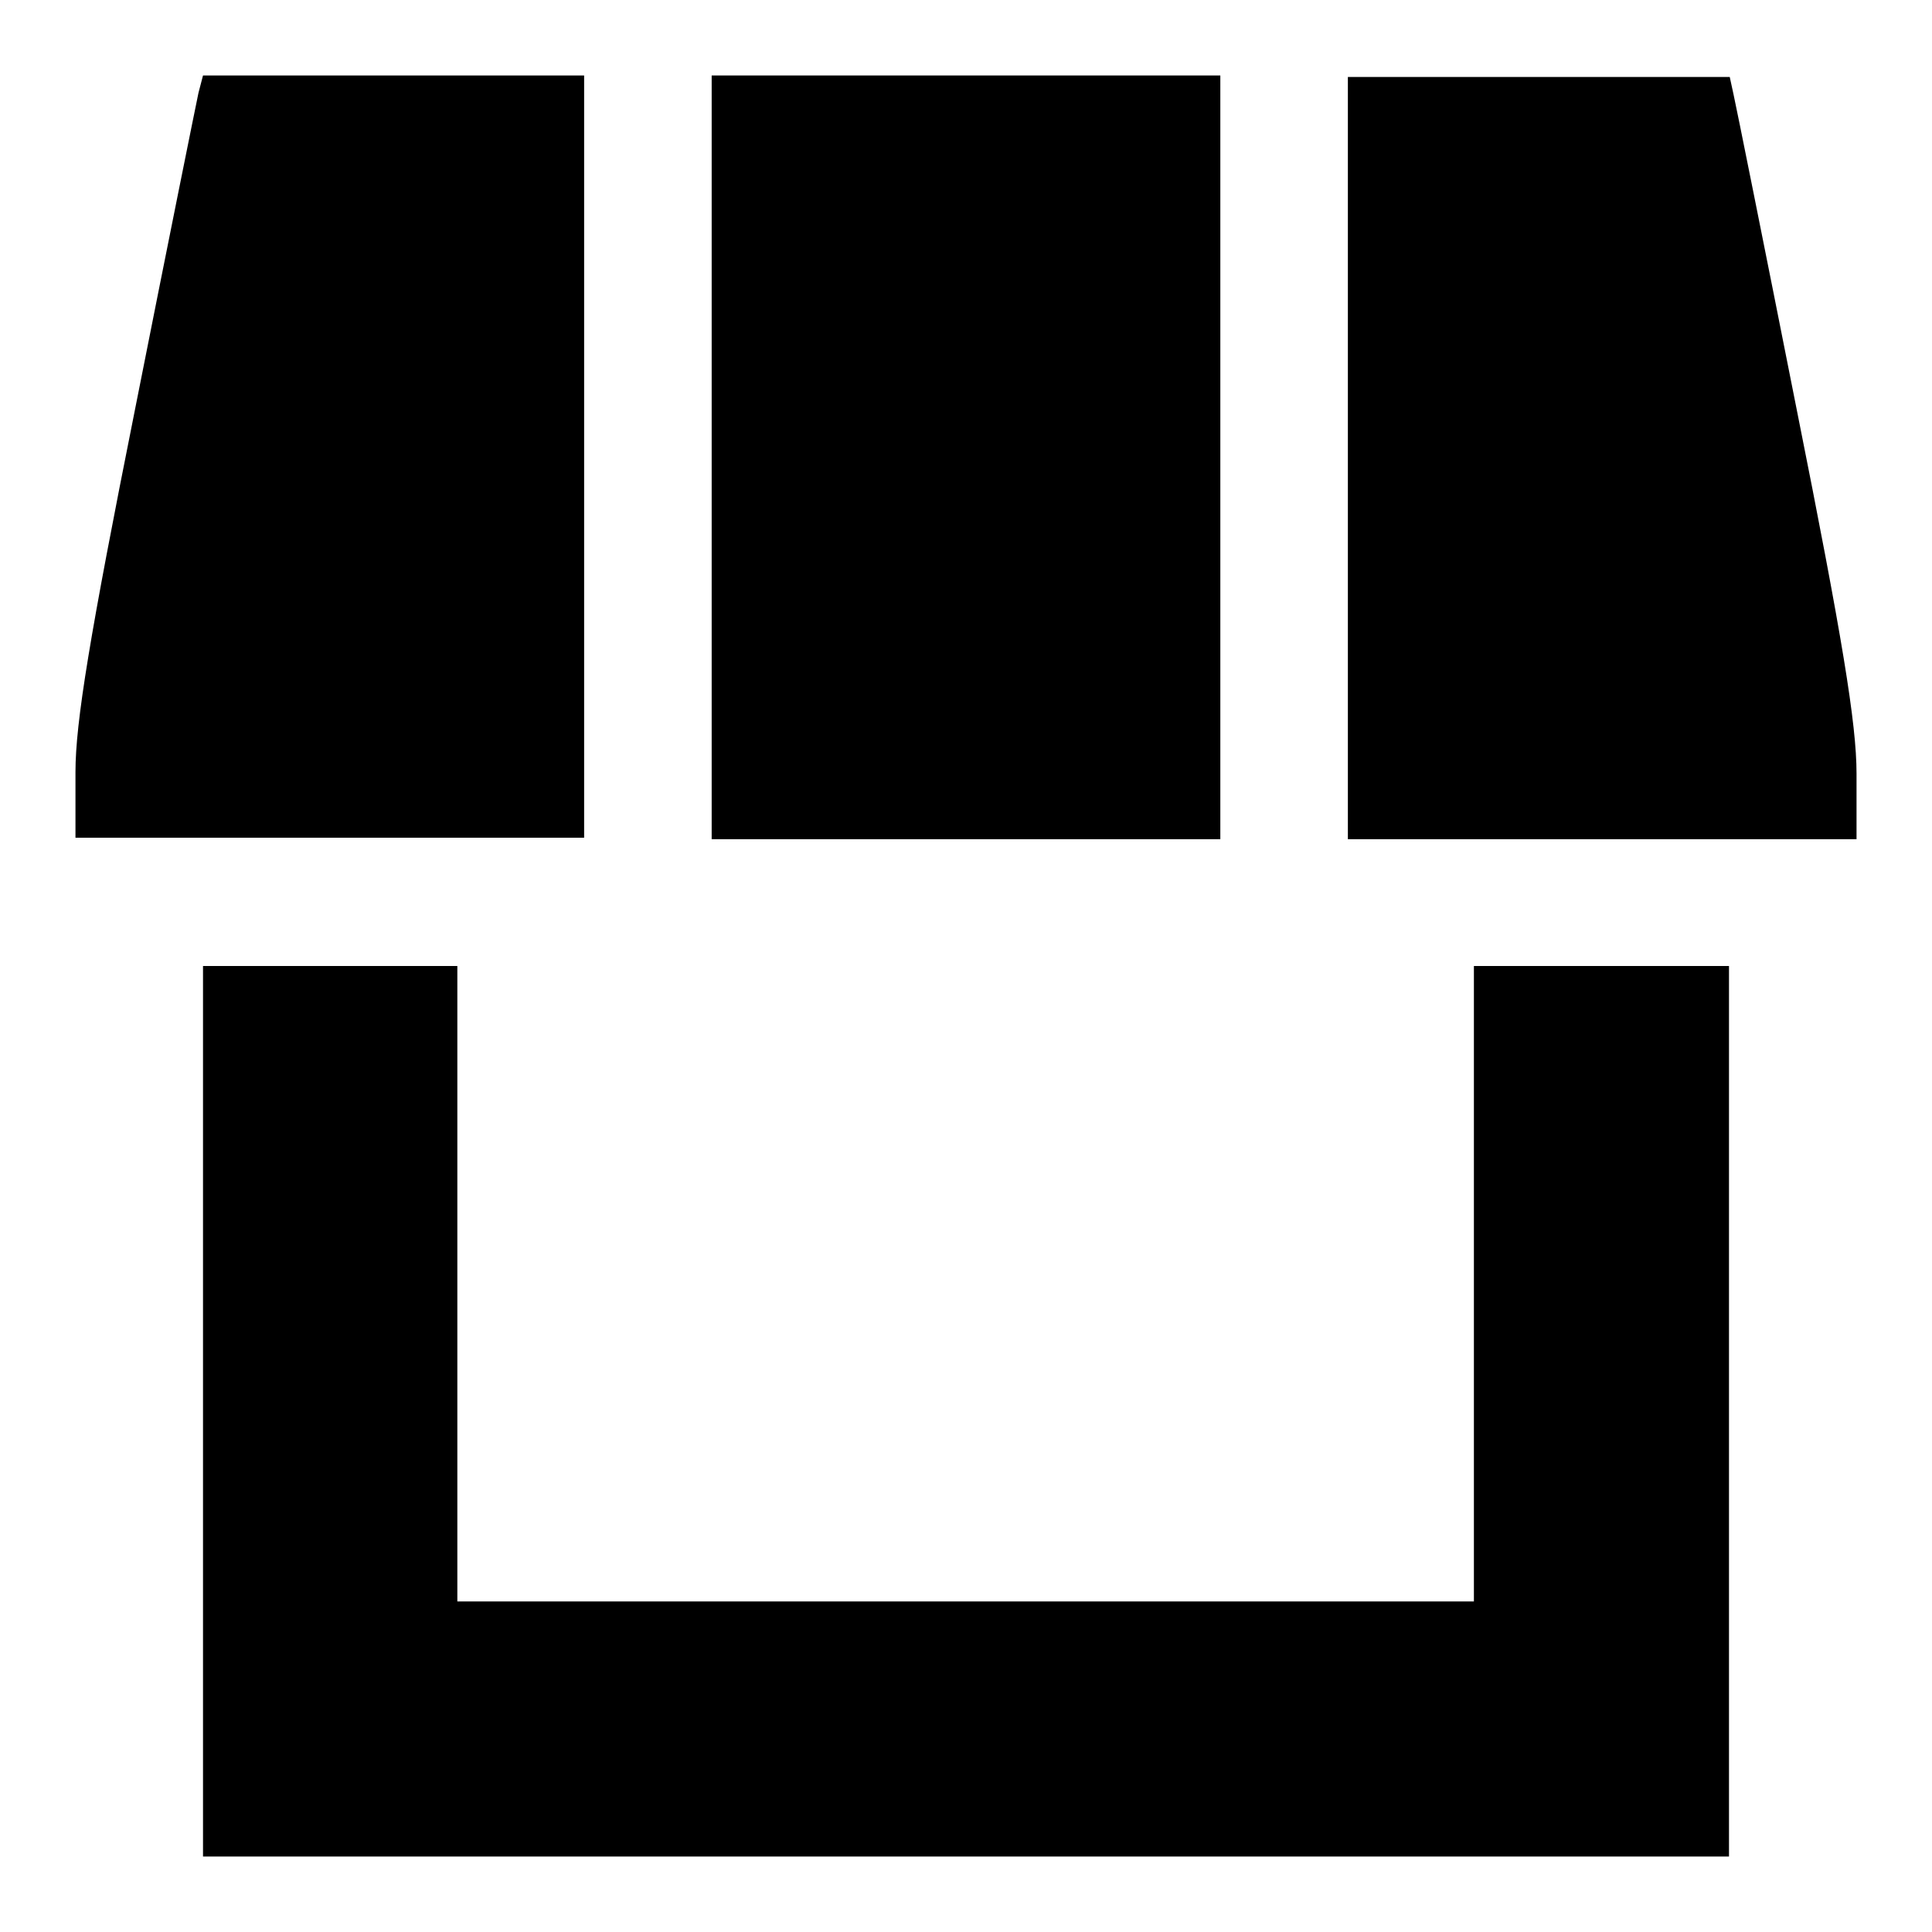
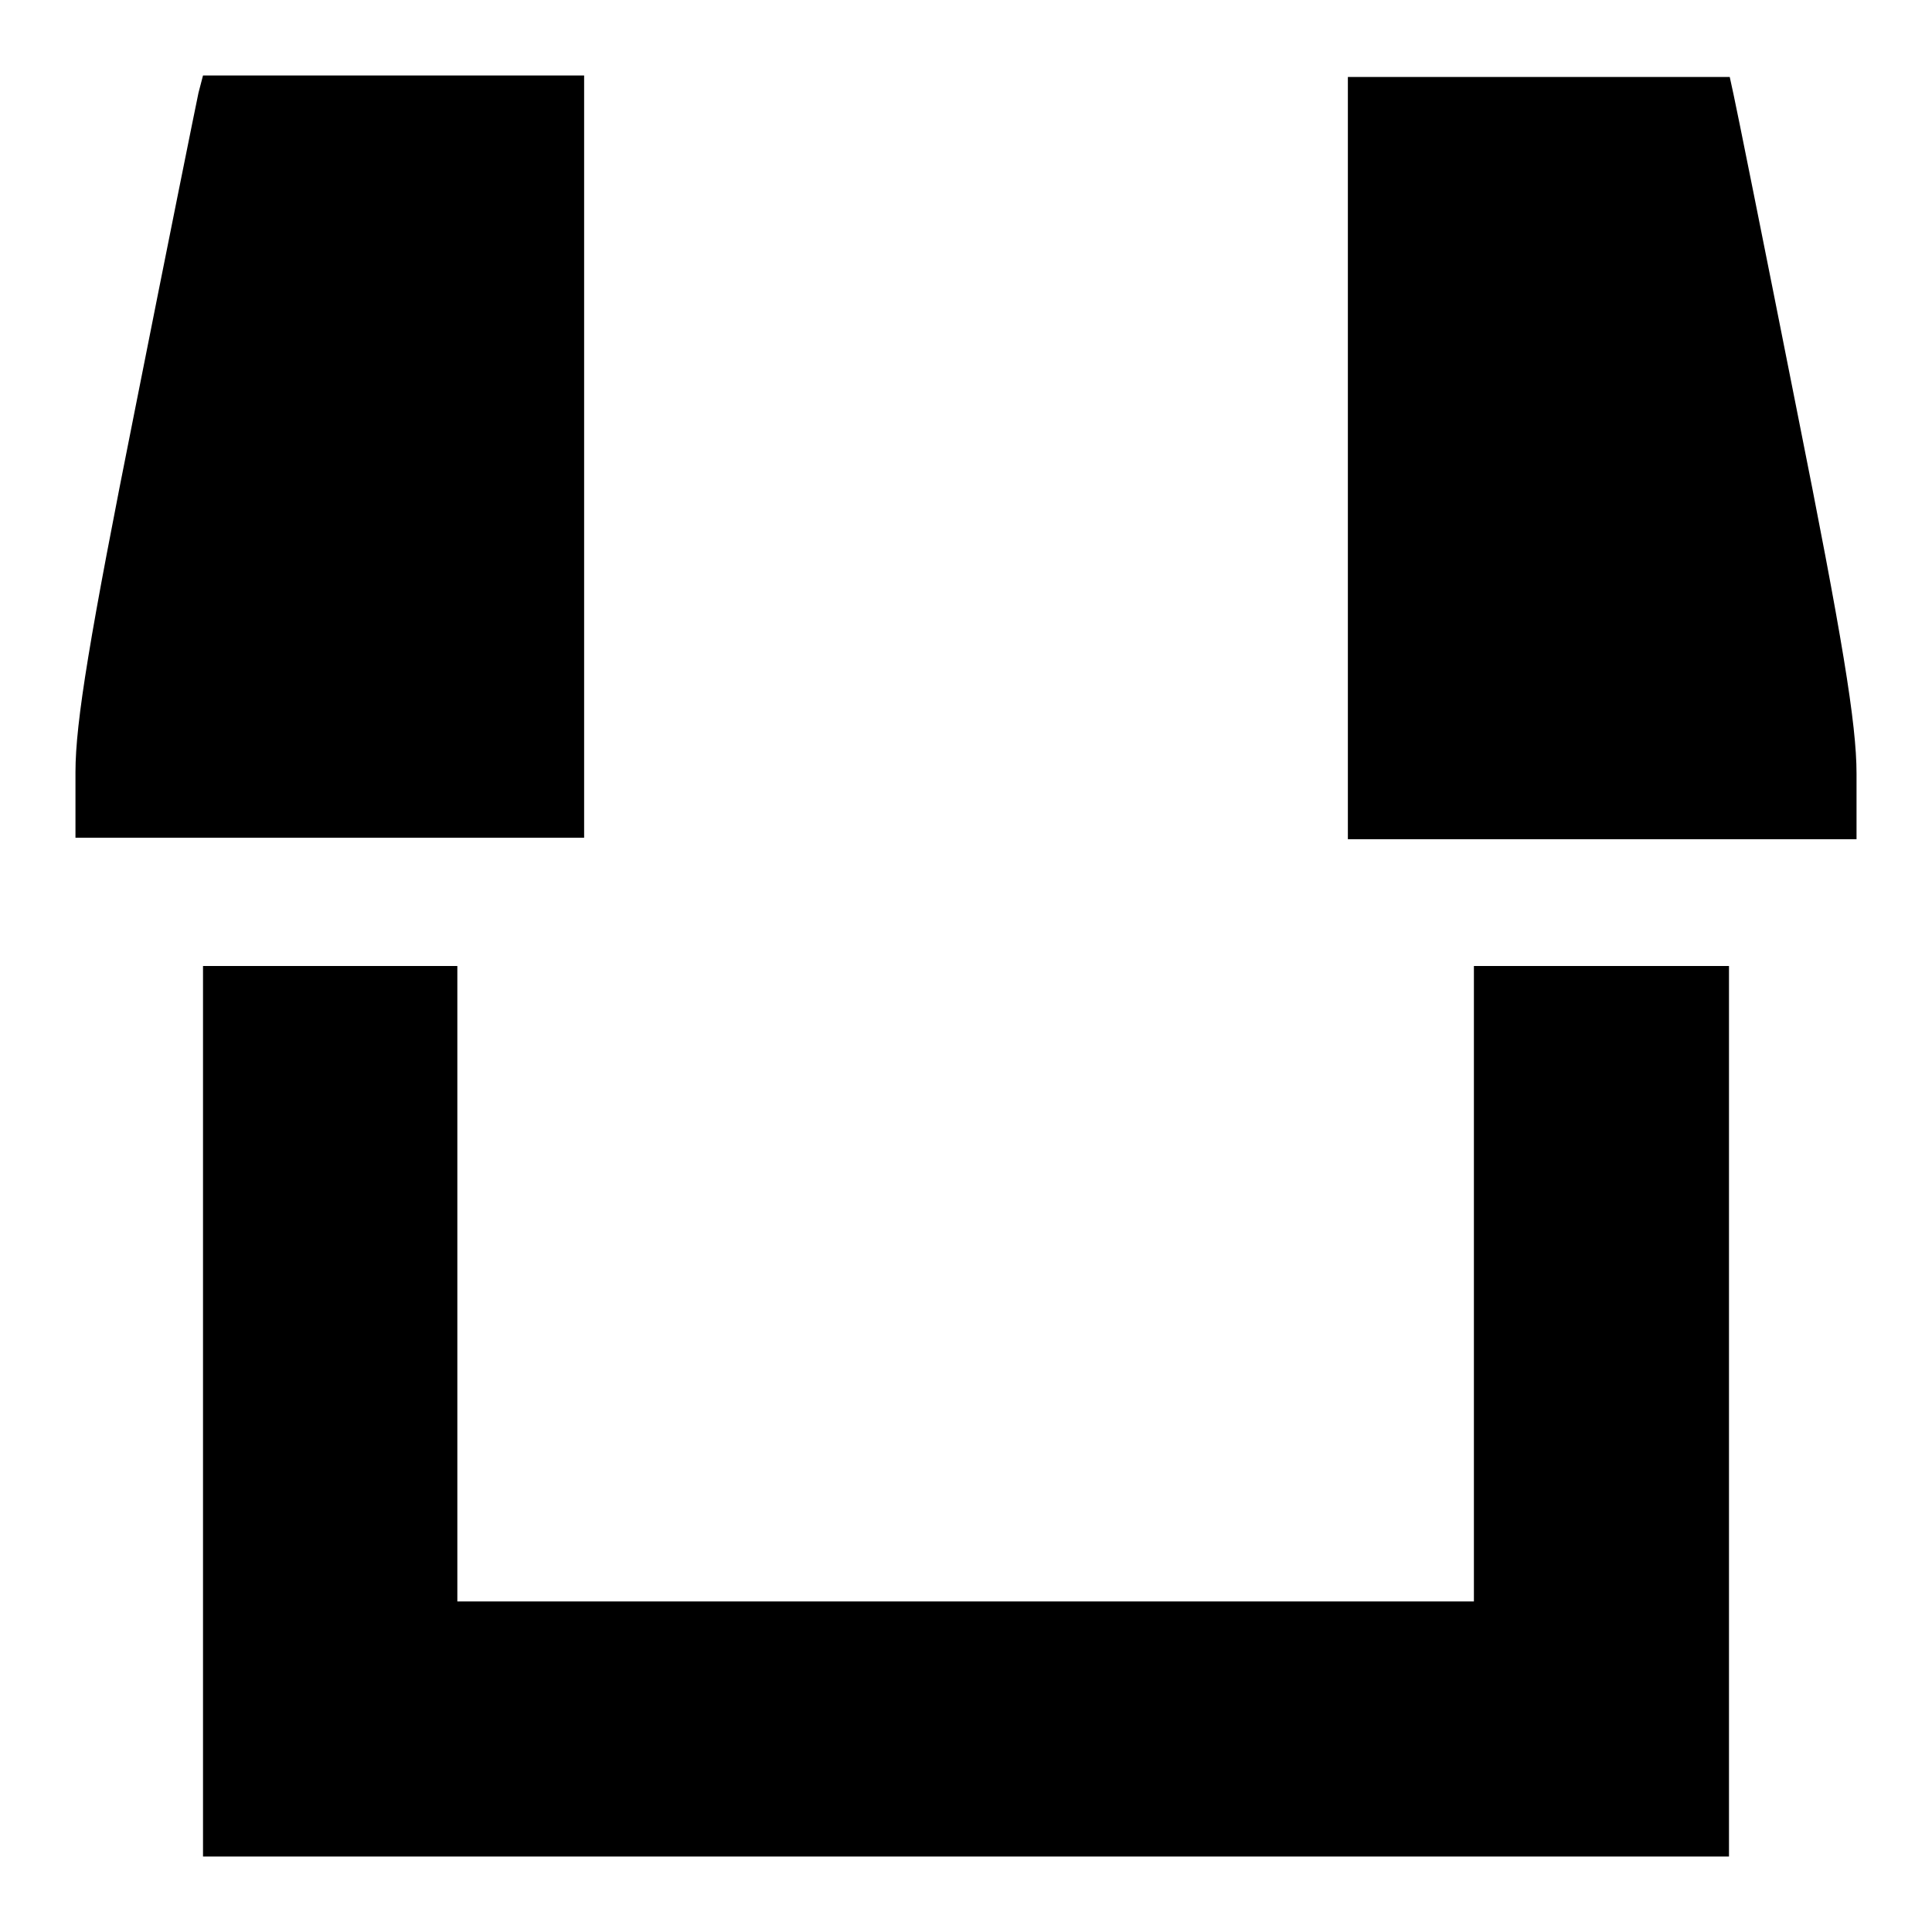
<svg xmlns="http://www.w3.org/2000/svg" version="1.1" x="0px" y="0px" viewBox="0 0 256 256" enable-background="new 0 0 256 256" xml:space="preserve">
  <g>
    <g>
      <g>
        <path fill="#000000" d="M26.3,12.3c-0.3,1.4-4.1,20.2-8.4,41.9c-6,30-7.9,41.5-7.9,48.1v8.7h33.7h33.7V60.6V10H52.1H26.9L26.3,12.3z" />
-         <path fill="#000000" d="M94.3,60.6v50.6H128h33.7V60.6V10H128H94.3V60.6z" />
        <path fill="#000000" d="M178.6,60.6v50.6h33.7H246v-8.7c0-6.6-1.9-18.1-7.9-48.1c-4.3-21.7-8.1-40.6-8.4-41.9l-0.5-2.3h-25.3h-25.3V60.6z" />
        <path fill="#000000" d="M26.9,187v59H128h101.1v-59v-59h-16.9h-16.9v42.1v42.1H128H60.6v-42.1V128H43.7H26.9V187z" />
      </g>
    </g>
  </g>
</svg>